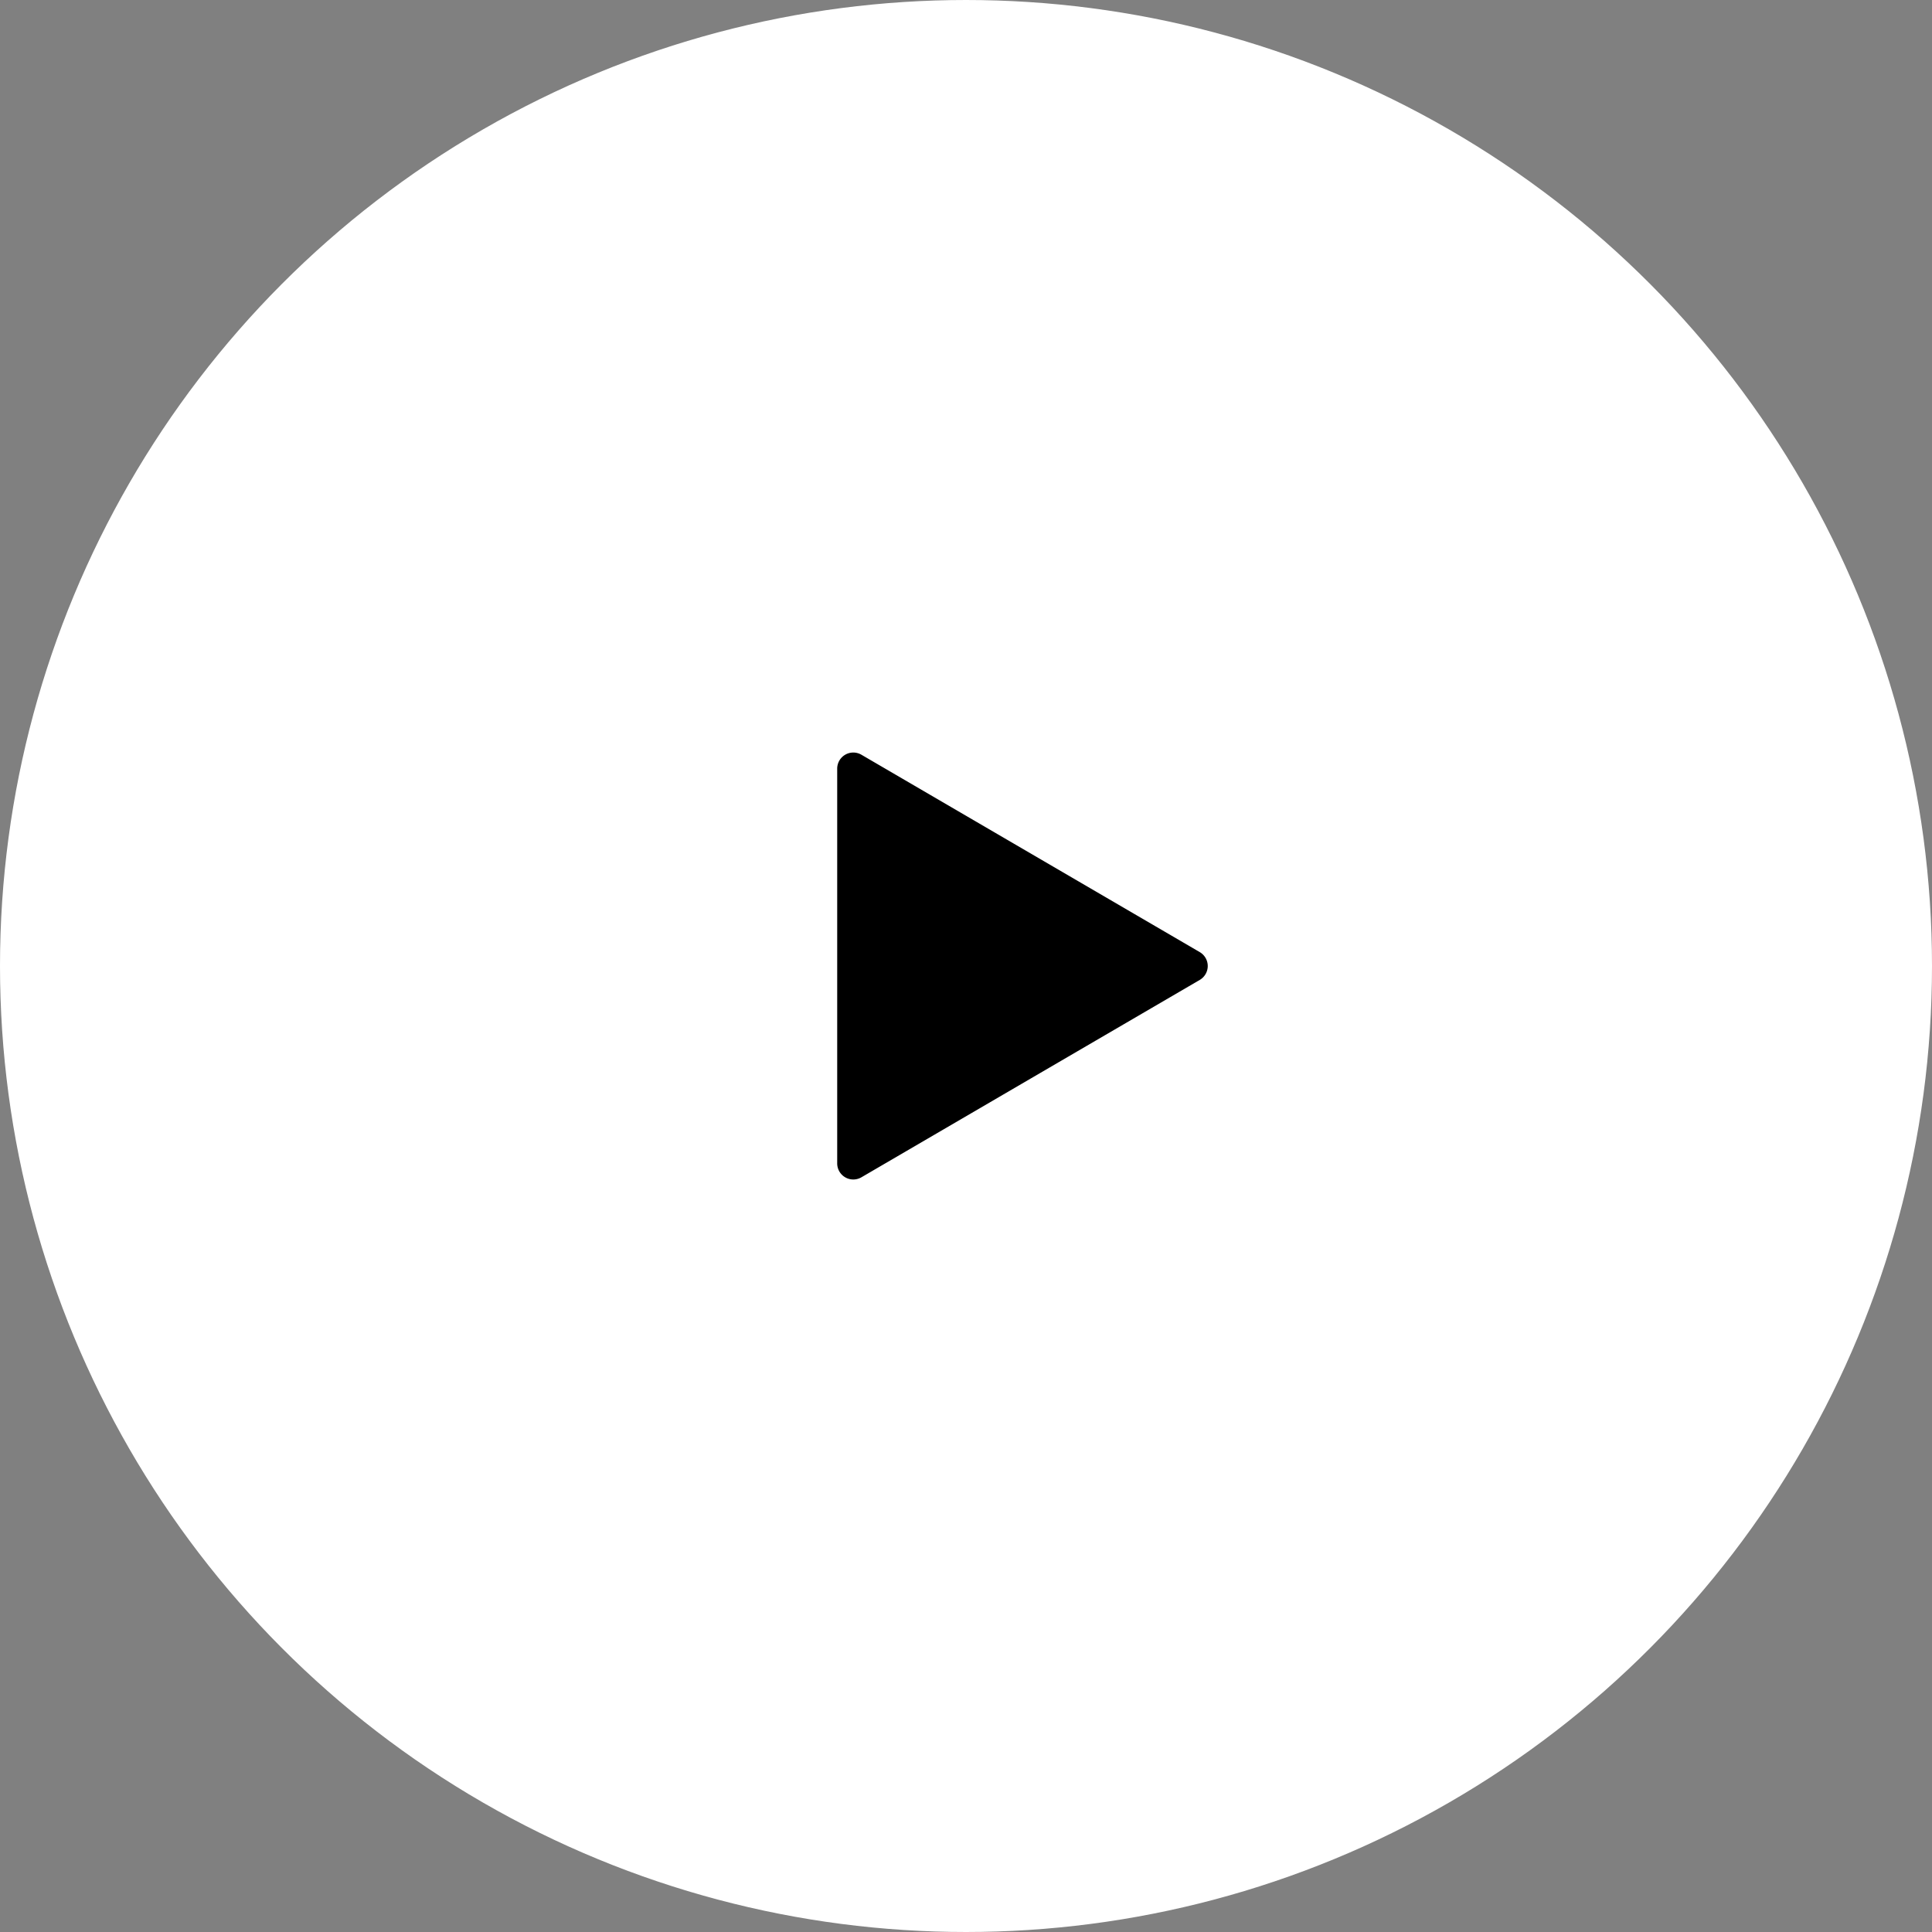
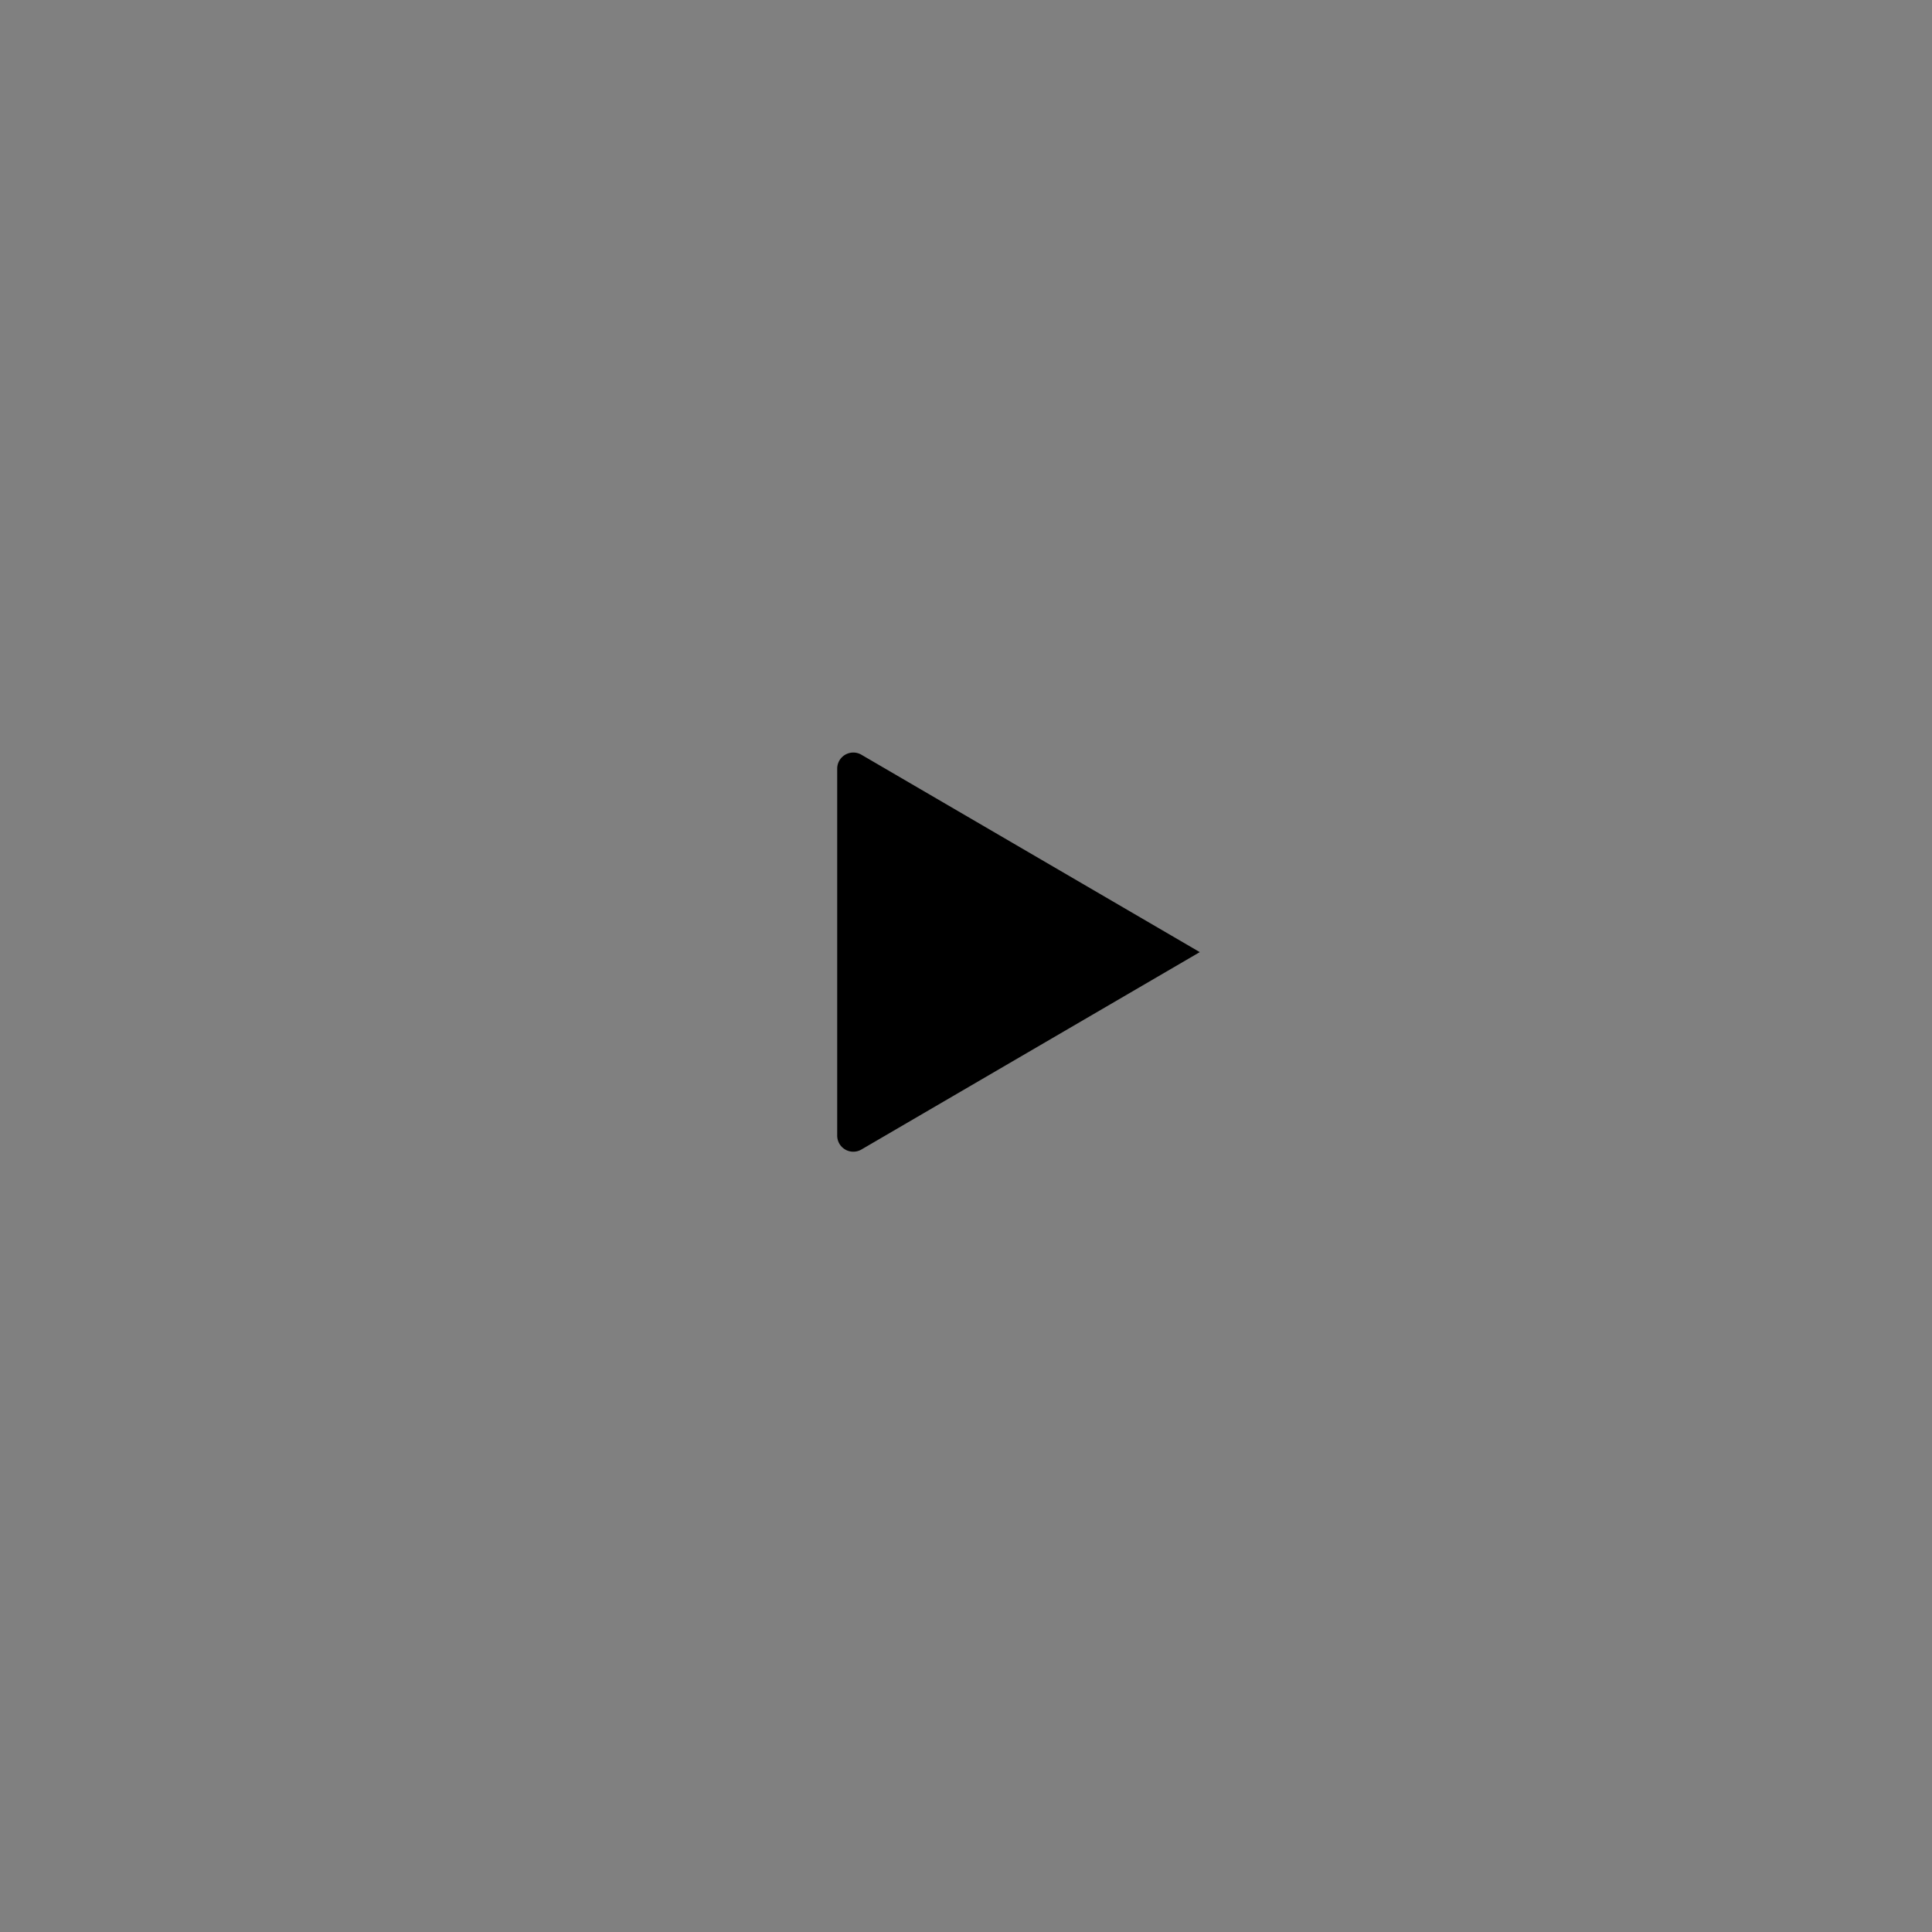
<svg xmlns="http://www.w3.org/2000/svg" width="60" height="60" viewBox="0 0 60 60">
  <rect x="0" y="0" width="60" height="60" fill="#808080" stroke="none" />
  <g fill="none" fill-rule="evenodd">
-     <circle stroke="#FFF" fill="#FFF" cx="30" cy="30" r="29.5" />
-     <path d="M26.752 23.439l10.508 6.13a.5.5 0 010 .863l-10.508 6.13a.5.5 0 01-.752-.433V23.871a.5.5 0 01.752-.432z" fill="#000" />
+     <path d="M26.752 23.439l10.508 6.13l-10.508 6.13a.5.5 0 01-.752-.433V23.871a.5.5 0 01.752-.432z" fill="#000" />
  </g>
</svg>